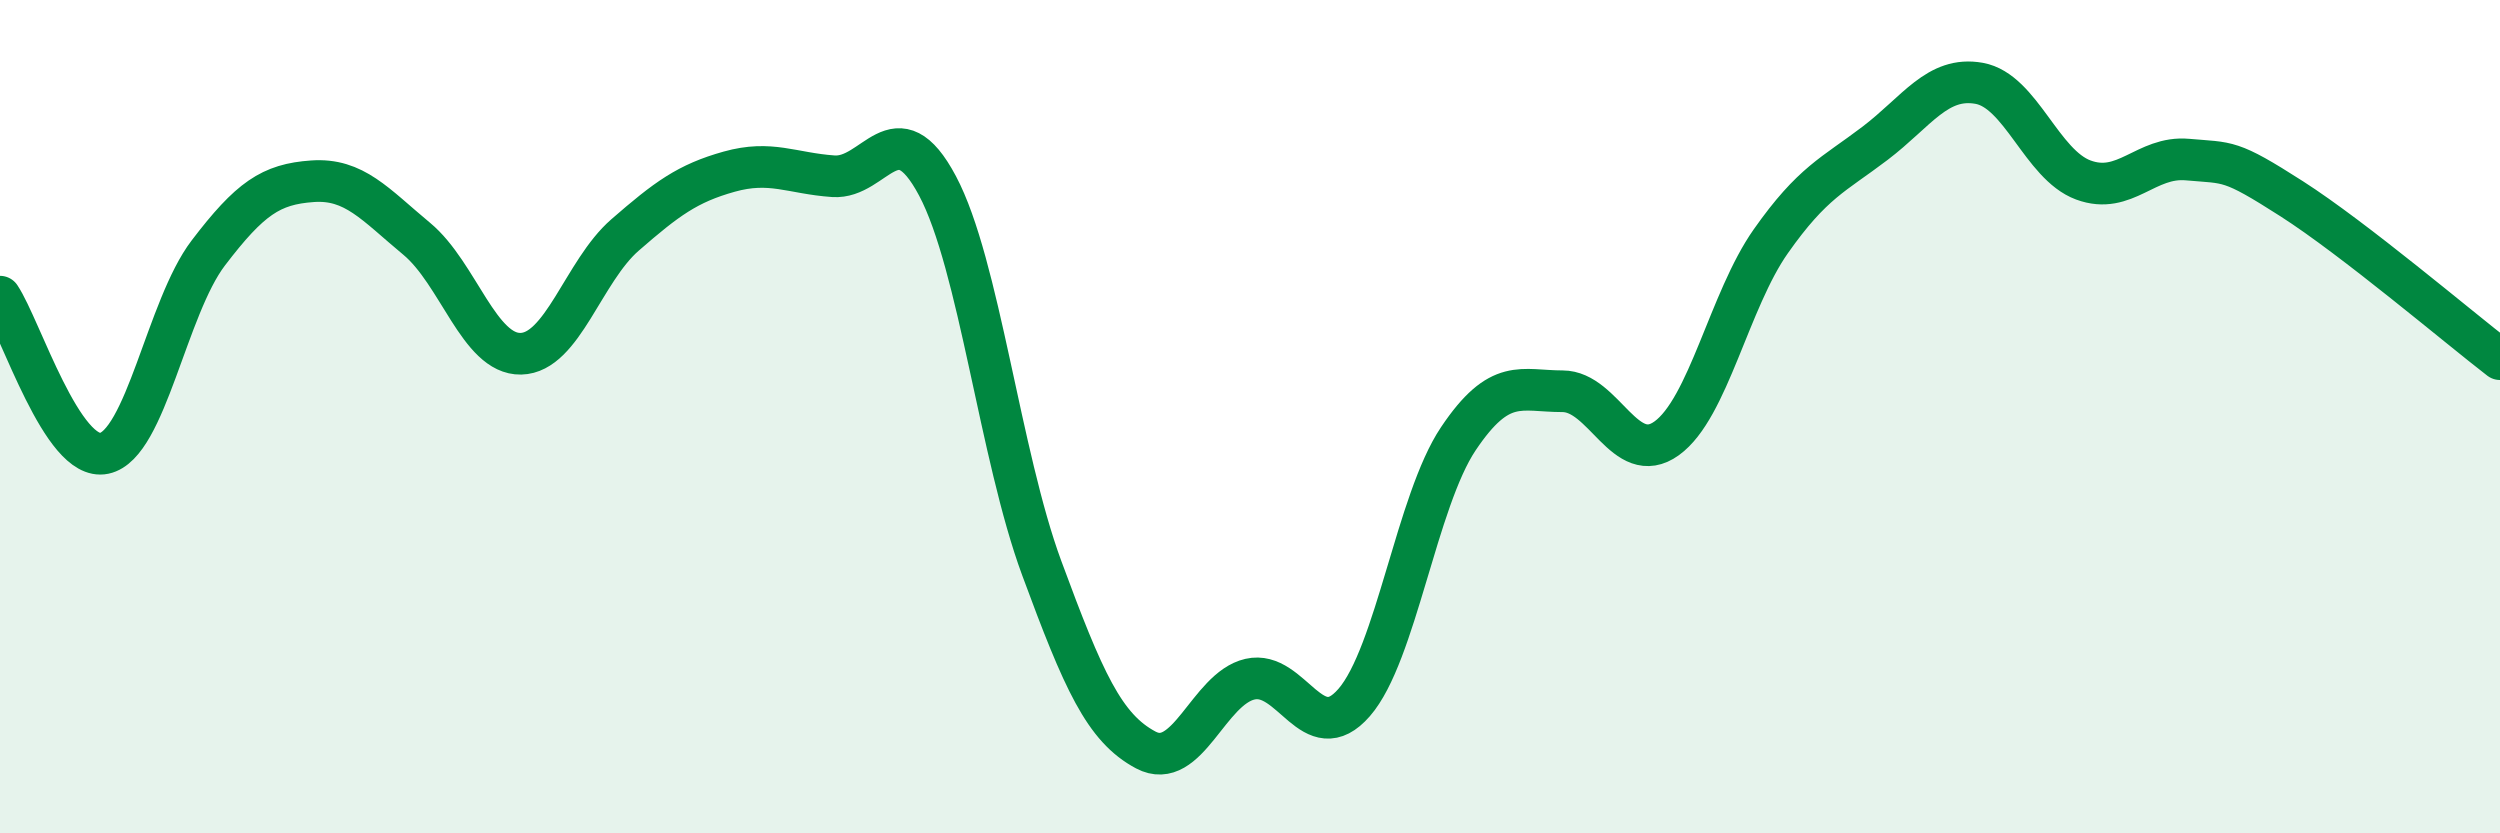
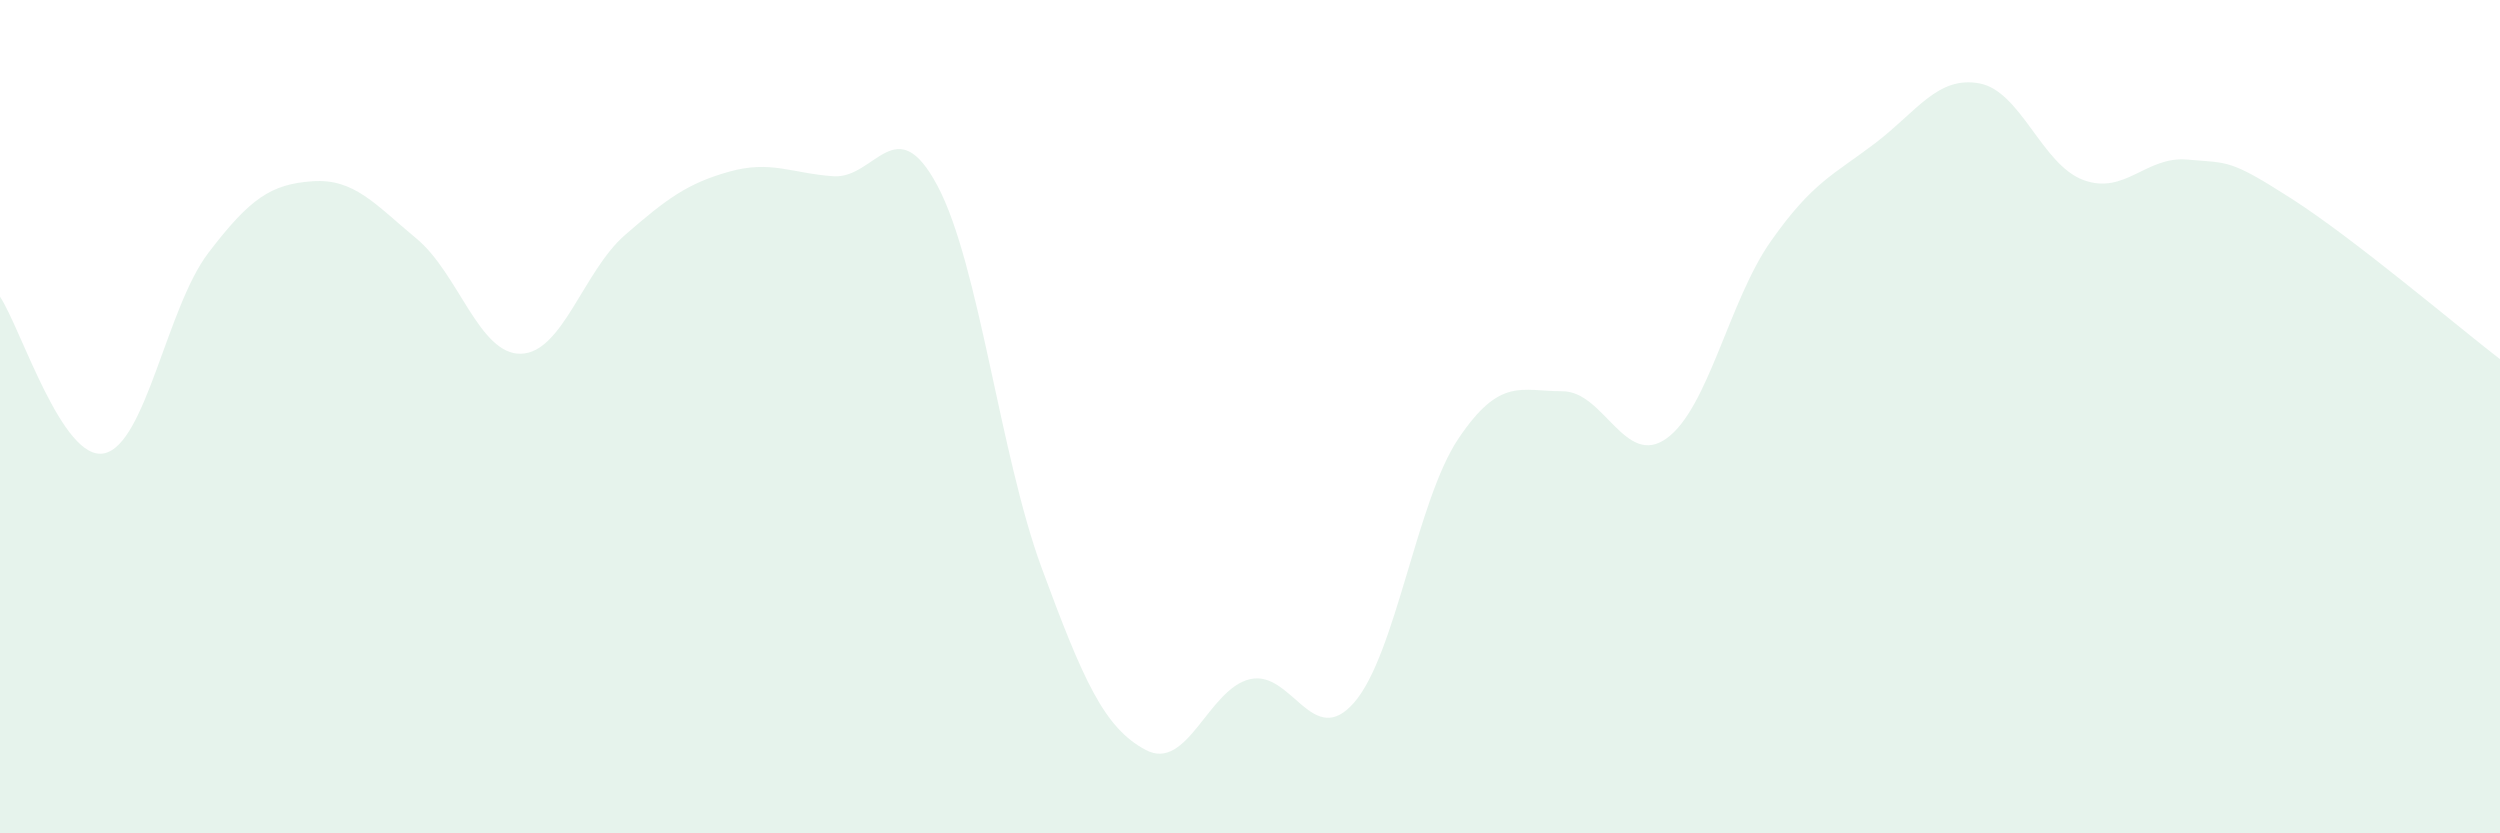
<svg xmlns="http://www.w3.org/2000/svg" width="60" height="20" viewBox="0 0 60 20">
  <path d="M 0,7.12 C 0.5,7.87 1.5,11.09 2.5,10.88 C 3.5,10.67 4,7.38 5,6.07 C 6,4.76 6.5,4.42 7.5,4.35 C 8.5,4.28 9,4.9 10,5.73 C 11,6.56 11.5,8.51 12.5,8.49 C 13.5,8.47 14,6.51 15,5.64 C 16,4.77 16.5,4.4 17.5,4.12 C 18.5,3.84 19,4.16 20,4.23 C 21,4.3 21.5,2.58 22.5,4.46 C 23.5,6.34 24,10.92 25,13.63 C 26,16.34 26.5,17.47 27.5,18 C 28.5,18.53 29,16.53 30,16.3 C 31,16.07 31.5,18.01 32.5,16.86 C 33.5,15.71 34,12.02 35,10.53 C 36,9.04 36.5,9.39 37.5,9.39 C 38.5,9.39 39,11.24 40,10.52 C 41,9.8 41.5,7.21 42.5,5.79 C 43.5,4.37 44,4.2 45,3.44 C 46,2.68 46.5,1.82 47.5,2 C 48.5,2.18 49,3.95 50,4.32 C 51,4.69 51.5,3.74 52.5,3.83 C 53.5,3.92 53.5,3.81 55,4.77 C 56.5,5.73 59,7.85 60,8.62L60 20L0 20Z" fill="#008740" opacity="0.1" stroke-linecap="round" stroke-linejoin="round" />
-   <path d="M 0,7.12 C 0.5,7.87 1.5,11.09 2.5,10.88 C 3.5,10.67 4,7.38 5,6.07 C 6,4.76 6.5,4.42 7.5,4.35 C 8.5,4.28 9,4.9 10,5.73 C 11,6.56 11.5,8.51 12.5,8.49 C 13.5,8.47 14,6.51 15,5.64 C 16,4.77 16.5,4.4 17.5,4.12 C 18.5,3.84 19,4.16 20,4.23 C 21,4.3 21.5,2.58 22.5,4.46 C 23.5,6.34 24,10.92 25,13.63 C 26,16.34 26.5,17.47 27.5,18 C 28.5,18.53 29,16.53 30,16.3 C 31,16.07 31.5,18.01 32.5,16.86 C 33.5,15.71 34,12.02 35,10.53 C 36,9.04 36.5,9.39 37.5,9.39 C 38.5,9.39 39,11.24 40,10.52 C 41,9.8 41.5,7.21 42.5,5.79 C 43.5,4.37 44,4.2 45,3.44 C 46,2.68 46.5,1.82 47.5,2 C 48.5,2.18 49,3.95 50,4.32 C 51,4.69 51.5,3.74 52.5,3.83 C 53.5,3.92 53.5,3.81 55,4.77 C 56.5,5.73 59,7.85 60,8.62" stroke="#008740" stroke-width="1" fill="none" stroke-linecap="round" stroke-linejoin="round" />
</svg>